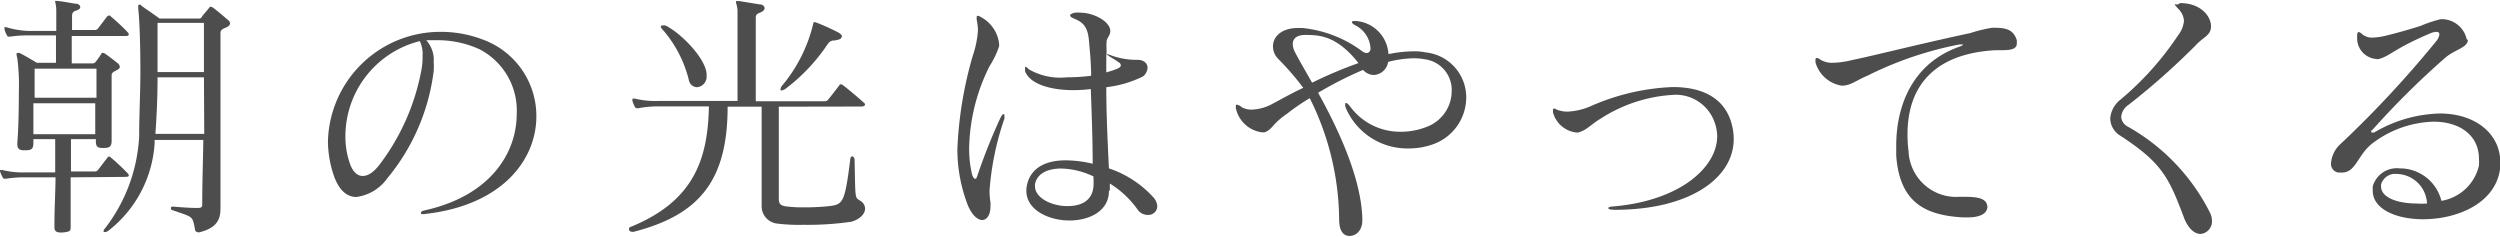
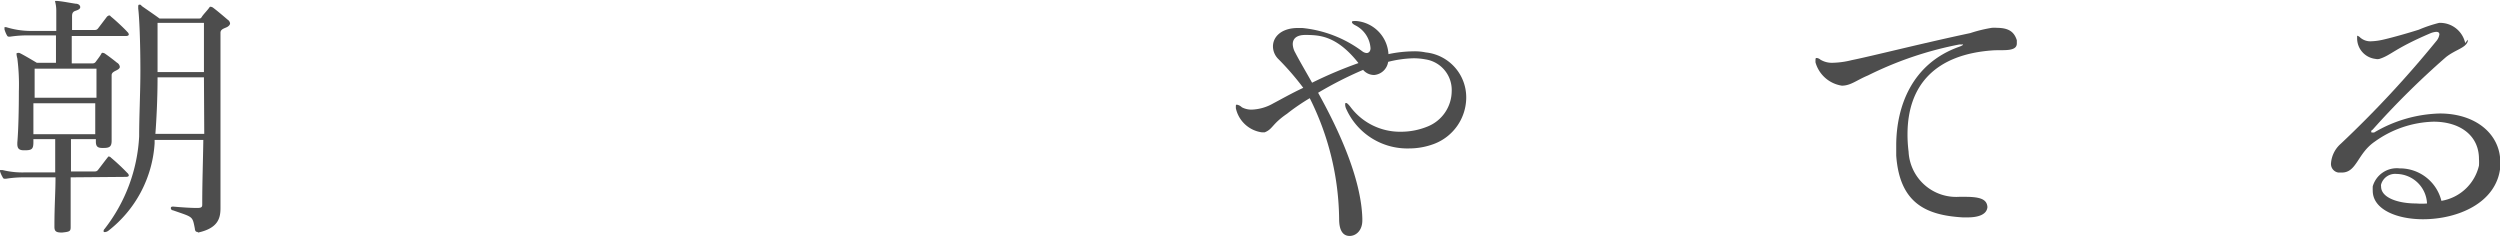
<svg xmlns="http://www.w3.org/2000/svg" viewBox="0 0 161.69 15.3">
  <defs>
    <style>.cls-1{fill:#4d4d4d;}</style>
  </defs>
  <title>アセット 3</title>
  <g id="レイヤー_2" data-name="レイヤー 2">
    <g id="hover">
      <path class="cls-1" d="M4.57,11.47c0,1,0,1.84,0,3.08v.14c0,.27-.07.3-.55.35H4c-.37,0-.48-.08-.48-.37v-.05c0-1.33.07-2.19.07-3.15H1.63a7.25,7.25,0,0,0-1.24.09H.32c-.07,0-.1,0-.15-.1A1.88,1.88,0,0,1,0,11.08S0,11,0,11,0,11,.05,11l.12,0a5.37,5.37,0,0,0,1.46.15H3.57V9H2.16v.19c0,.44-.09.53-.55.53H1.55c-.31,0-.43-.11-.43-.41V9.23c.07-.8.1-2.14.1-3.31a13.5,13.5,0,0,0-.1-2.15,1.32,1.32,0,0,1-.05-.25c0-.07,0-.09.05-.09a.24.24,0,0,1,.15,0c.28.13,1.11.63,1.11.63H3.62c0-.45,0-1.14,0-1.77H1.9a7.55,7.55,0,0,0-1.24.08H.59c-.06,0-.1,0-.15-.1a1.79,1.79,0,0,1-.15-.37s0-.05,0-.09a0,0,0,0,1,0-.05.34.34,0,0,1,.12,0A5.42,5.42,0,0,0,1.9,2H3.64c0-.61,0-1.14,0-1.31,0-.37-.08-.56-.08-.63a0,0,0,0,1,0,0l.14,0c.49.05.66.1,1.19.18.2,0,.3.12.3.22S5.1.63,4.88.7s-.22.24-.22.39v0c0,.17,0,.47,0,.85H6.07c.12,0,.19,0,.27-.1l.6-.79C7,1.05,7,1,7.05,1s.07,0,.12.07c.28.22.9.8,1.07,1a.24.24,0,0,1,.09.16c0,.06-.07.1-.2.1H4.64V4.1H6A.24.24,0,0,0,6.19,4c.07-.1.29-.38.35-.5s.09-.08.12-.08a.3.3,0,0,1,.16.07c.22.15.56.41.74.56a.36.36,0,0,1,.19.27c0,.09-.07.15-.2.22s-.33.14-.33.32c0,.45,0,1.14,0,1.94s0,1.48,0,2.23v.07c0,.39-.14.47-.54.47H6.63c-.32,0-.43-.1-.43-.42V9H4.59v2.09H6.07c.12,0,.19,0,.27-.1s.48-.63.6-.78.08-.08.11-.08.07,0,.12.06a13.42,13.42,0,0,1,1.07,1,.24.24,0,0,1,.09.15c0,.07-.07.1-.2.1ZM6.24,5.68c0-.5,0-.94,0-1.24h-4c0,.44,0,1.1,0,1.88H6.24Zm-4.08,1v2h4c0-.64,0-1.36,0-2ZM12.77,15c-.12,0-.16-.09-.17-.23-.16-.81-.11-.71-1.42-1.17-.08,0-.13-.08-.13-.13s0-.11.15-.11h0c.52.05,1.17.09,1.54.09s.34-.09.34-.34c0-1.26.05-2.67.07-4.06H10c0,.08,0,.15,0,.22a7.77,7.77,0,0,1-3,5.66.42.42,0,0,1-.22.08c-.05,0-.08,0-.08-.07a.18.18,0,0,1,.06-.13A10.61,10.61,0,0,0,9,8.82C9,7.48,9.08,6,9.08,4.56c0-1.86-.07-3.47-.14-4,0-.05,0-.11,0-.14s0-.12.07-.12.09,0,.16.09c.25.18.86.59,1.15.81h2.47c.17,0,.2,0,.27-.12s.34-.4.44-.54.08-.1.14-.1a.32.32,0,0,1,.17.08c.23.17.69.56.91.75a.34.34,0,0,1,.16.24c0,.08-.07.19-.26.27s-.36.14-.36.34c0,.65,0,3.35,0,6,0,2.17,0,4.28,0,5.11v.24c0,.68-.19,1.29-1.44,1.57ZM13.19,5h-3c0,1.28-.06,2.6-.14,3.66h3.16Zm0-.34c0-1.87,0-3.18,0-3.18h-3c0,.84,0,2,0,3.18Z" />
-       <path class="cls-1" d="M27.44,13.85c-.16,0-.22,0-.22-.08s.1-.14.27-.17c4.25-.95,5.93-3.72,5.93-6.24A4.46,4.46,0,0,0,31,3.18a6.54,6.54,0,0,0-2.7-.58l-.73,0a1.92,1.92,0,0,1,.48,1.43,4.32,4.32,0,0,1,0,.56,13.46,13.46,0,0,1-3,6.94,2.92,2.92,0,0,1-2,1.21c-.63,0-1.19-.46-1.53-1.6a7,7,0,0,1-.31-2,7.27,7.27,0,0,1,7.34-7.08,7.59,7.59,0,0,1,2.76.53,5.26,5.26,0,0,1,3.38,4.93c0,2.8-2.19,5.76-7.21,6.32Zm-5.1-5a5.21,5.21,0,0,0,.25,1.61c.19.62.5.92.87.92s.75-.27,1.16-.83a14.45,14.45,0,0,0,2.63-6,4.46,4.46,0,0,0,.08-.95,1.89,1.89,0,0,0-.18-.94A6.35,6.35,0,0,0,22.34,8.89Z" />
-       <path class="cls-1" d="M50.37,6.9c0,1.51,0,4.57,0,5.93,0,.36.1.48.56.53a8.24,8.24,0,0,0,1,.05,15,15,0,0,0,1.71-.08c.89-.11,1-.24,1.35-3,0-.15.08-.22.13-.22s.15.1.15.2c.06,2.7,0,2.43.41,2.7a.59.59,0,0,1,.27.48c0,.34-.32.68-.88.85a19.63,19.63,0,0,1-3.11.2,11.7,11.7,0,0,1-1.7-.08,1.13,1.13,0,0,1-1-1.17v0c0-2.1,0-4.91,0-6.39H47.06c0,4.79-1.84,7-6.07,8.09a.22.22,0,0,1-.11,0c-.11,0-.2-.07-.2-.15s0-.14.17-.19c4.06-1.68,4.93-4.39,5-7.77H42.52A7.16,7.16,0,0,0,41.28,7h-.07c-.07,0-.1,0-.16-.11a2.18,2.18,0,0,1-.15-.37s0,0,0-.08a.05.05,0,0,1,.06-.06.37.37,0,0,1,.11,0,5.51,5.51,0,0,0,1.47.15H47.7V4.45c0-1.8,0-3.6,0-3.7,0-.34-.1-.53-.1-.61s0-.07.07-.07h.15l1.29.21c.23,0,.34.13.34.25s-.11.22-.35.31-.22.24-.22.39v.05c0,.7,0,3.71,0,5.27h4.47a.27.27,0,0,0,.22-.12c.29-.35.46-.58.72-.92a.1.1,0,0,1,.1-.06.36.36,0,0,1,.13.06c.45.34,1.12.92,1.35,1.13a.19.19,0,0,1,.08.15s-.07.1-.22.1Zm-4.67-2a.68.68,0,0,1-.63.74.55.55,0,0,1-.5-.39,7.77,7.77,0,0,0-1.71-3.33.35.35,0,0,1-.12-.19c0-.05,0-.08.12-.08a.38.38,0,0,1,.17,0c.83.36,2.56,2,2.67,3.11ZM54,2.62a.48.48,0,0,0-.46.22,11.85,11.85,0,0,1-2.72,2.89.62.62,0,0,1-.27.12.06.06,0,0,1-.07-.07.42.42,0,0,1,.12-.26,9.72,9.72,0,0,0,2-4V1.5s0-.06.05-.06l.1,0a14.26,14.26,0,0,1,1.41.63c.2.1.29.2.29.29s-.15.22-.32.22Z" />
-       <path class="cls-1" d="M63.17,1.14c0-.09,0-.12.07-.12a.45.45,0,0,1,.19.08,2.24,2.24,0,0,1,1.19,1.74c0,.05,0,.1,0,.15A5.74,5.74,0,0,1,64,4.28a12.3,12.3,0,0,0-1.32,5.29,7.42,7.42,0,0,0,.18,1.68c.06.19.12.31.21.31s.08-.05.14-.19a37.84,37.84,0,0,1,1.49-3.74c.09-.17.15-.25.2-.25s.06,0,.06.1a1,1,0,0,1,0,.2A18.17,18.17,0,0,0,64,12.32a4.63,4.63,0,0,0,.06.77,2.62,2.62,0,0,1,0,.27c0,.54-.24.87-.54.87s-.73-.36-1-1.16a10,10,0,0,1-.6-3.43,25.08,25.08,0,0,1,1-6.05,6.3,6.3,0,0,0,.33-1.65,4.15,4.15,0,0,0-.09-.72Zm8.55,11.22c0,1.29-1.26,1.9-2.56,1.9s-2.78-.66-2.78-1.92a1.76,1.76,0,0,1,.07-.49c.27-1,1.19-1.48,2.47-1.48a7.68,7.68,0,0,1,1.75.22c0-1.7-.07-3.28-.12-4.83a8.86,8.86,0,0,1-1.12.07c-1.6,0-2.84-.44-3.13-1.22a1,1,0,0,1,0-.22c0-.06,0-.07,0-.07s.12,0,.22.15A4.06,4.06,0,0,0,69,5a12.82,12.82,0,0,0,1.57-.1c0-.74-.07-1.48-.14-2.25-.07-.95-.43-1.22-.92-1.43-.2-.08-.3-.15-.3-.22s.1-.13.3-.18a2.2,2.2,0,0,1,.36,0c.88,0,1.94.58,1.94,1.19V2c0,.3-.22.44-.24.68s0,.49,0,.73v.08a1.49,1.49,0,0,1,.29.09,4.83,4.83,0,0,0,1.72.29c.41,0,.64.24.64.51a.78.78,0,0,1-.29.56,7.16,7.16,0,0,1-2.38.7c0,1.53.07,3.21.17,5.25a6.77,6.77,0,0,1,2.89,1.89.94.94,0,0,1,.24.57.58.58,0,0,1-.63.55.78.78,0,0,1-.64-.34,6.18,6.18,0,0,0-1.8-1.69c0,.11,0,.31,0,.43Zm-1-.95a5.08,5.08,0,0,0-2.09-.51c-.87,0-1.55.32-1.69,1a.76.76,0,0,0,0,.15c0,.75,1.07,1.28,2.09,1.28s1.7-.43,1.7-1.47Zm1.61-7c.11-.05.16-.12.16-.19a.23.23,0,0,0-.14-.19c-.17-.13-.37-.24-.58-.37a2.55,2.55,0,0,1-.22-.17c0,.39,0,.76,0,1.19A6.64,6.64,0,0,0,72.28,4.44Z" />
      <path class="cls-1" d="M88.11,14.26c0,.65-.41,1-.82,1s-.68-.32-.68-1.09a17.82,17.82,0,0,0-1.9-7.82c-.41.24-1,.63-1.46,1-1,.68-.92,1-1.46,1.21h-.17A2,2,0,0,1,79.93,7V6.9c0-.1,0-.13.07-.13a.62.62,0,0,1,.32.17,1.33,1.33,0,0,0,.63.15,3,3,0,0,0,1.41-.41c.48-.25,1.14-.63,1.93-1a17.61,17.61,0,0,0-1.6-1.85A1.16,1.16,0,0,1,82.33,3c0-.61.53-1.19,1.62-1.19l.27,0a7.79,7.79,0,0,1,3.89,1.51.53.53,0,0,0,.27.11c.17,0,.26-.14.26-.31v0a1.79,1.79,0,0,0-1-1.49c-.13-.07-.2-.14-.2-.19s0-.08.17-.08h.12a2.28,2.28,0,0,1,2.07,2.14,8.17,8.17,0,0,1,1.6-.18,3.49,3.49,0,0,1,.81.07,2.92,2.92,0,0,1,2.62,2.92,3.22,3.22,0,0,1-2.09,3,4.58,4.58,0,0,1-1.6.29,4.33,4.33,0,0,1-4.06-2.53A.71.71,0,0,1,87,6.77c0-.07,0-.11.06-.11s.15.09.27.24a4,4,0,0,0,3.3,1.62,4.53,4.53,0,0,0,1.68-.33A2.48,2.48,0,0,0,93.89,5.9a2,2,0,0,0-1.7-2.06,4.11,4.11,0,0,0-.8-.07A7.41,7.41,0,0,0,89.78,4a1,1,0,0,1-.9.85.94.94,0,0,1-.72-.33A24.17,24.17,0,0,0,85.25,6c1.26,2.26,2.79,5.49,2.86,8.13Zm-3.69-12c-.51,0-.81.2-.81.6a1.21,1.21,0,0,0,.17.56c.25.49.74,1.32,1.08,1.93a27.14,27.14,0,0,1,3-1.27c-1.41-1.79-2.55-1.8-3.31-1.82Z" />
-       <path class="cls-1" d="M104.28,13.56c-.17,0-.26-.05-.26-.1s.07-.08.22-.1c4.37-.34,6.82-2.52,6.82-4.55a2.57,2.57,0,0,0-.14-.82,2.66,2.66,0,0,0-2.78-1.85,9.62,9.62,0,0,0-4.58,1.51c-.69.41-.91.76-1.49.92h-.14a1.78,1.78,0,0,1-1.49-1.3V7.17c0-.1,0-.15.08-.15a.43.43,0,0,1,.17.07,1.87,1.87,0,0,0,.68.13,4.22,4.22,0,0,0,1.55-.37,14.47,14.47,0,0,1,5.27-1.22c1.78,0,3.18.61,3.72,2.1A3.8,3.8,0,0,1,112.13,9c0,2.48-2.79,4.57-7.7,4.57Z" />
      <path class="cls-1" d="M128.54,13.34c0,.53-.58.72-1.28.72l-.32,0c-2.35-.14-4.08-.9-4.3-4,0-.21,0-.43,0-.65,0-2.5,1-5.29,4.06-6.38.17-.06.26-.11.26-.15s0,0-.07,0a.84.84,0,0,0-.19,0,23.05,23.05,0,0,0-5.89,2c-.72.3-1.09.64-1.64.66h-.05a2.1,2.1,0,0,1-1.7-1.5.92.92,0,0,1,0-.15c0-.1,0-.14.08-.14a.45.45,0,0,1,.24.11,1.44,1.44,0,0,0,.81.2,5.52,5.52,0,0,0,1.21-.17c1.34-.27,4.47-1.07,7.67-1.75a9,9,0,0,1,1.39-.34,1.83,1.83,0,0,1,.32,0c.84,0,1.14.31,1.3.8,0,.09,0,.15,0,.21,0,.56-.92.4-1.58.45-3.62.26-5.49,2.18-5.49,5.43a8.86,8.86,0,0,0,.07,1.12,3.08,3.08,0,0,0,3.26,2.92h.41c1,0,1.43.17,1.43.72Z" />
-       <path class="cls-1" d="M141,.2c1.36,0,2,.87,2,1.5a.83.83,0,0,1-.08.36c-.19.34-.48.4-.95.91a46.39,46.39,0,0,1-4.29,3.8,1.06,1.06,0,0,0-.49.78.77.77,0,0,0,.43.64,13.15,13.15,0,0,1,5.33,5.6,1.23,1.23,0,0,1,.11.47.81.81,0,0,1-.74.87c-.35,0-.76-.29-1.05-1-1-2.67-1.44-3.59-4.13-5.35a1.34,1.34,0,0,1-.66-1.09,1.71,1.71,0,0,1,.68-1.26,19.47,19.47,0,0,0,3.7-4.13,1.8,1.8,0,0,0,.39-.95,1.18,1.18,0,0,0-.39-.8c-.12-.14-.2-.22-.2-.26s0,0,.19,0Z" />
-       <path class="cls-1" d="M159.6,2.57a.27.27,0,0,1,0,.12c-.15.42-.77.51-1.4,1a53.26,53.26,0,0,0-4.76,4.71c-.06,0-.08.09-.08.12s0,.05.07.05l.12,0a8.75,8.75,0,0,1,4.25-1.23c2.32,0,3.91,1.33,3.91,3.16a1.56,1.56,0,0,1,0,.31c-.24,2.33-2.77,3.37-5,3.37-1.72,0-3.25-.65-3.25-1.84a2.85,2.85,0,0,1,0-.29,1.62,1.62,0,0,1,1.74-1.16,2.76,2.76,0,0,1,2.7,2.1,3,3,0,0,0,2.43-2.28,3.34,3.34,0,0,0,0-.43c0-1.53-1.24-2.41-2.94-2.41a6.81,6.81,0,0,0-3.8,1.29c-1.13.77-1.16,2-2.13,2h-.22a.56.56,0,0,1-.48-.6,1.86,1.86,0,0,1,.63-1.26,68.82,68.82,0,0,0,6.17-6.63.85.85,0,0,0,.21-.44c0-.12-.07-.17-.21-.17a1.24,1.24,0,0,0-.39.1c-2.34,1-2.5,1.4-3.28,1.65a.55.55,0,0,1-.25,0,1.34,1.34,0,0,1-1.19-1.38V2.31c0-.17.05-.24.1-.24a.4.4,0,0,1,.2.12,1,1,0,0,0,.72.24,4,4,0,0,0,.74-.1c.62-.14,1.67-.44,2.33-.65a8.77,8.77,0,0,1,1.31-.44h.14a1.66,1.66,0,0,1,1.55,1.31ZM155,11.25a.94.94,0,0,0-1,.68.36.36,0,0,0,0,.14c0,.7,1.05,1.09,2.28,1.09a4.05,4.05,0,0,0,.69,0A2,2,0,0,0,155,11.25Z" />
+       <path class="cls-1" d="M159.6,2.57a.27.27,0,0,1,0,.12c-.15.42-.77.51-1.4,1a53.26,53.26,0,0,0-4.76,4.71c-.06,0-.08.09-.08.12s0,.05.07.05l.12,0a8.75,8.75,0,0,1,4.25-1.23c2.32,0,3.91,1.33,3.91,3.16a1.56,1.56,0,0,1,0,.31c-.24,2.33-2.77,3.37-5,3.37-1.72,0-3.25-.65-3.25-1.84a2.85,2.85,0,0,1,0-.29,1.62,1.62,0,0,1,1.74-1.16,2.76,2.76,0,0,1,2.7,2.1,3,3,0,0,0,2.43-2.28,3.34,3.34,0,0,0,0-.43c0-1.53-1.24-2.41-2.94-2.41a6.81,6.81,0,0,0-3.8,1.29c-1.13.77-1.16,2-2.13,2h-.22a.56.56,0,0,1-.48-.6,1.86,1.86,0,0,1,.63-1.26,68.82,68.82,0,0,0,6.17-6.63.85.85,0,0,0,.21-.44c0-.12-.07-.17-.21-.17a1.24,1.24,0,0,0-.39.1c-2.34,1-2.5,1.4-3.28,1.65a.55.55,0,0,1-.25,0,1.34,1.34,0,0,1-1.19-1.38V2.31a.4.4,0,0,1,.2.12,1,1,0,0,0,.72.24,4,4,0,0,0,.74-.1c.62-.14,1.67-.44,2.33-.65a8.77,8.77,0,0,1,1.31-.44h.14a1.66,1.66,0,0,1,1.55,1.31ZM155,11.25a.94.94,0,0,0-1,.68.36.36,0,0,0,0,.14c0,.7,1.05,1.09,2.28,1.09a4.05,4.05,0,0,0,.69,0A2,2,0,0,0,155,11.25Z" />
    </g>
  </g>
</svg>